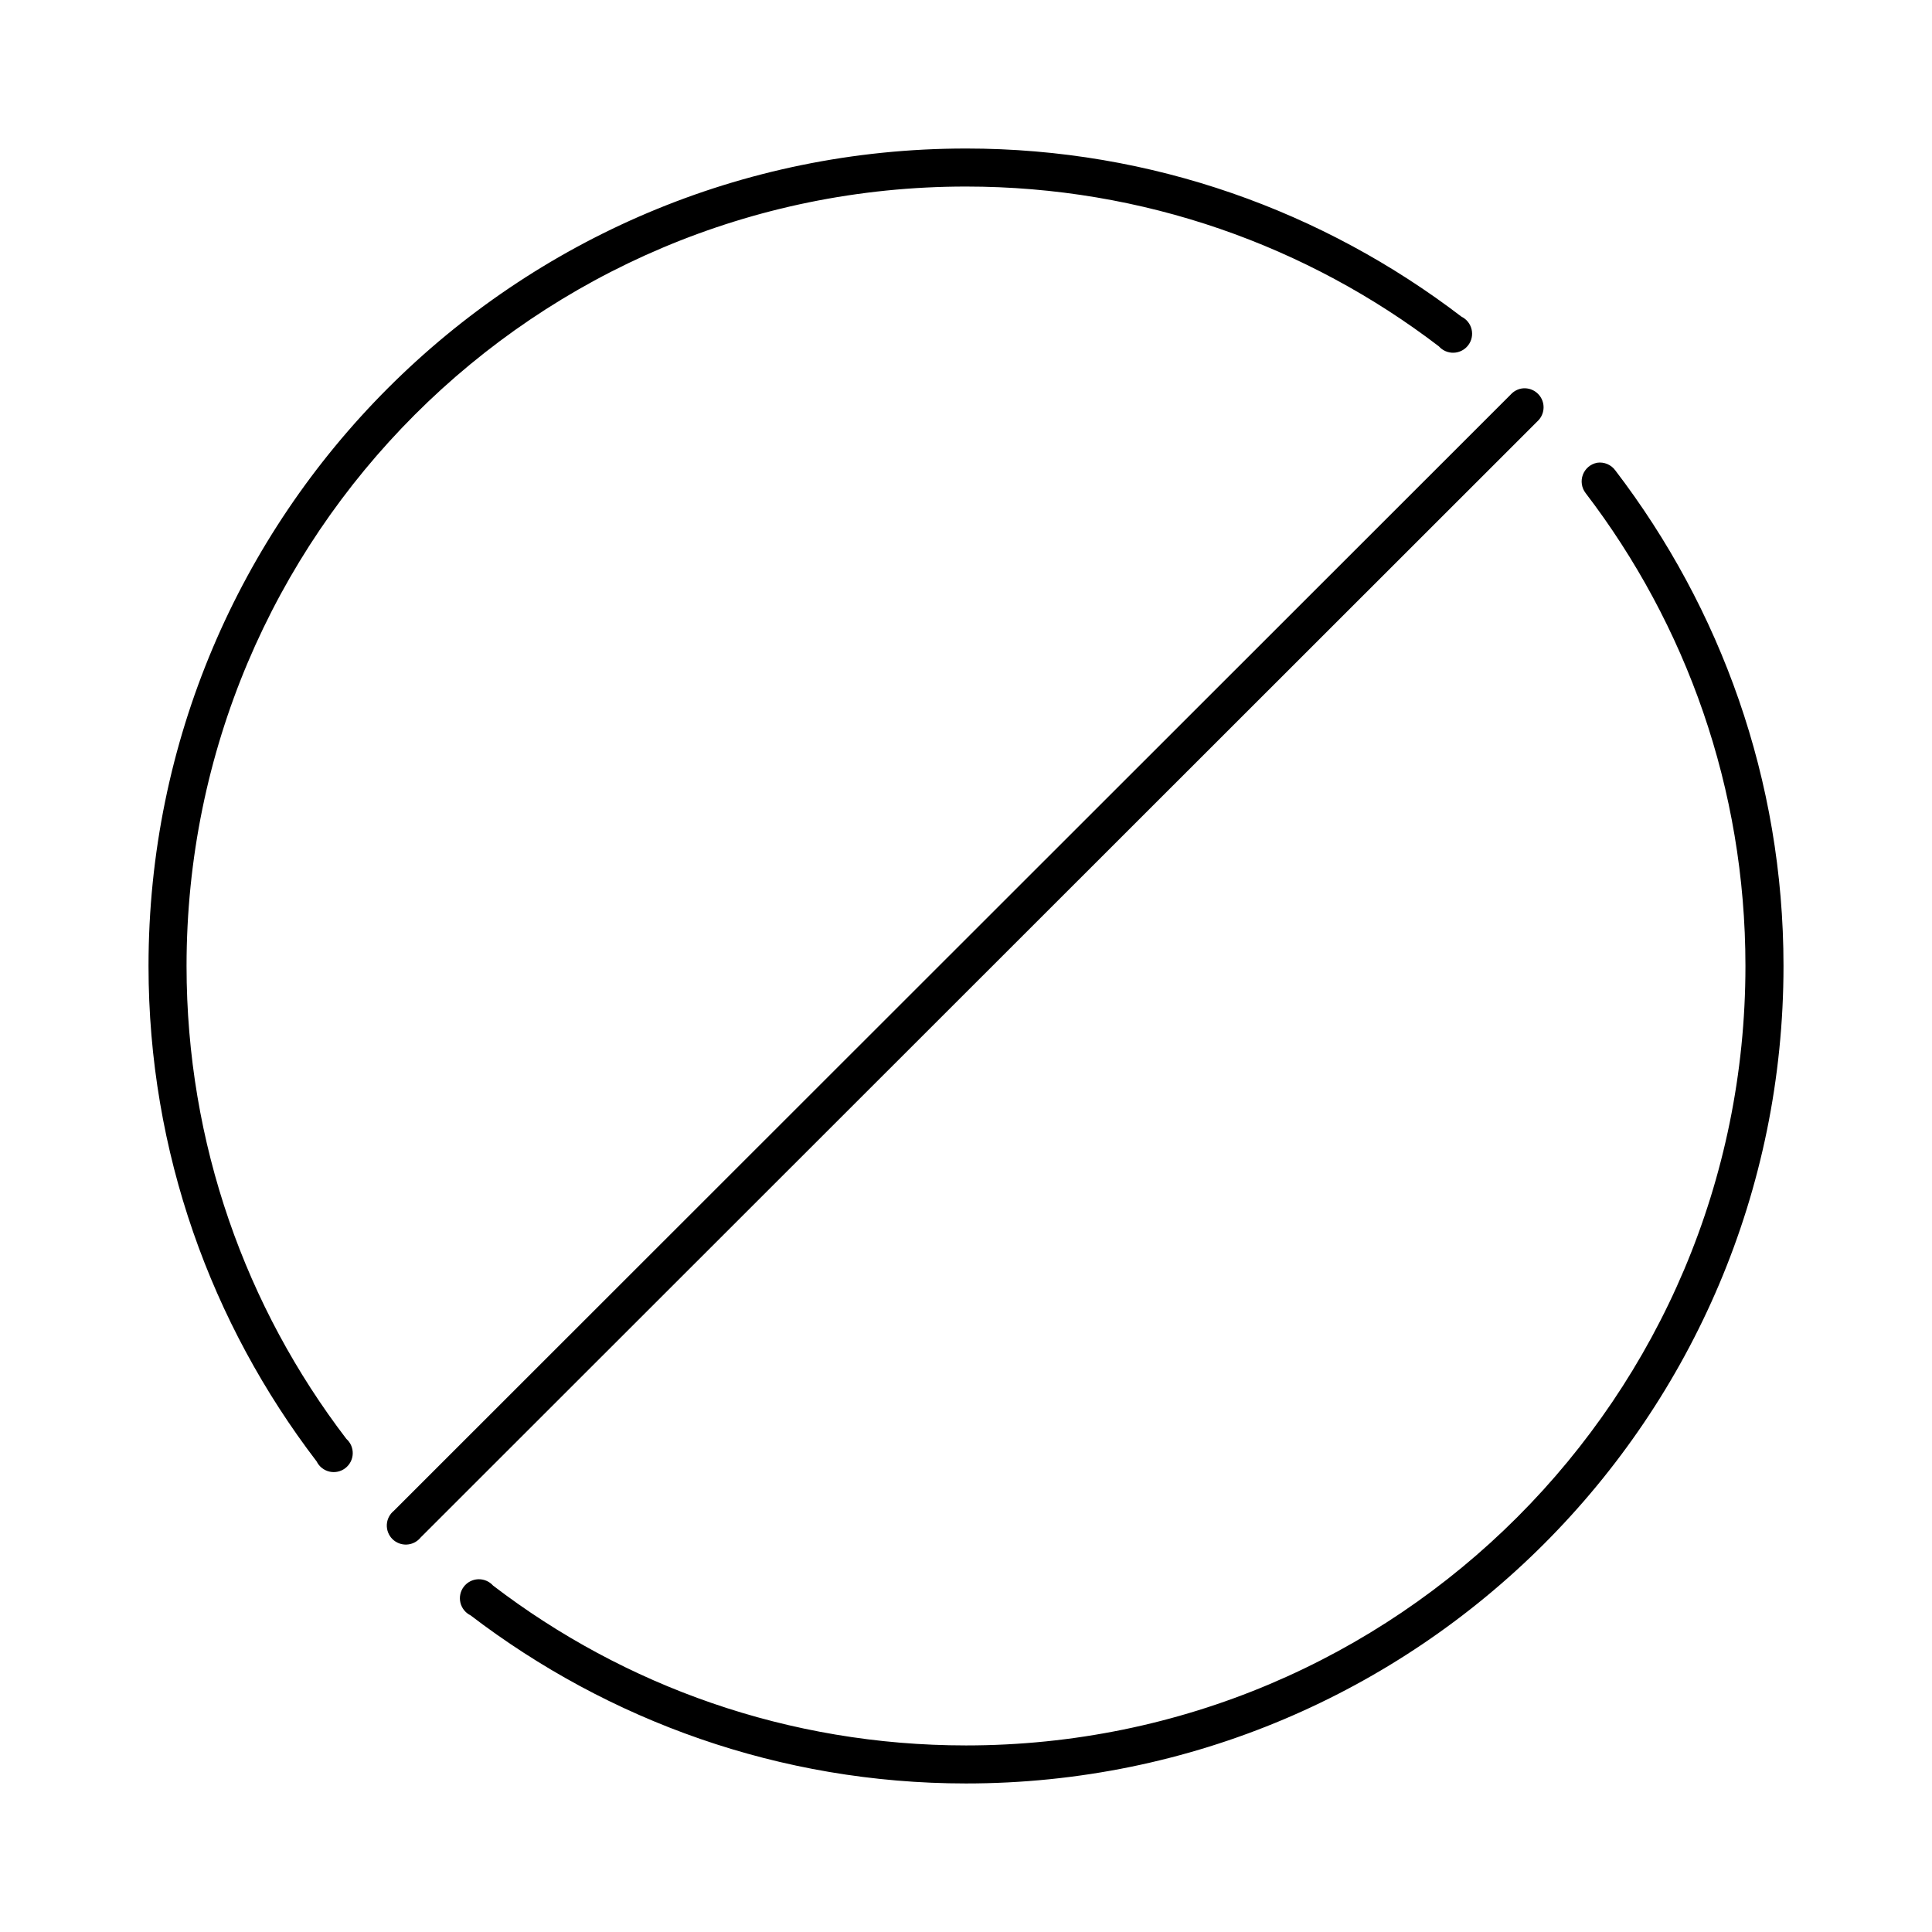
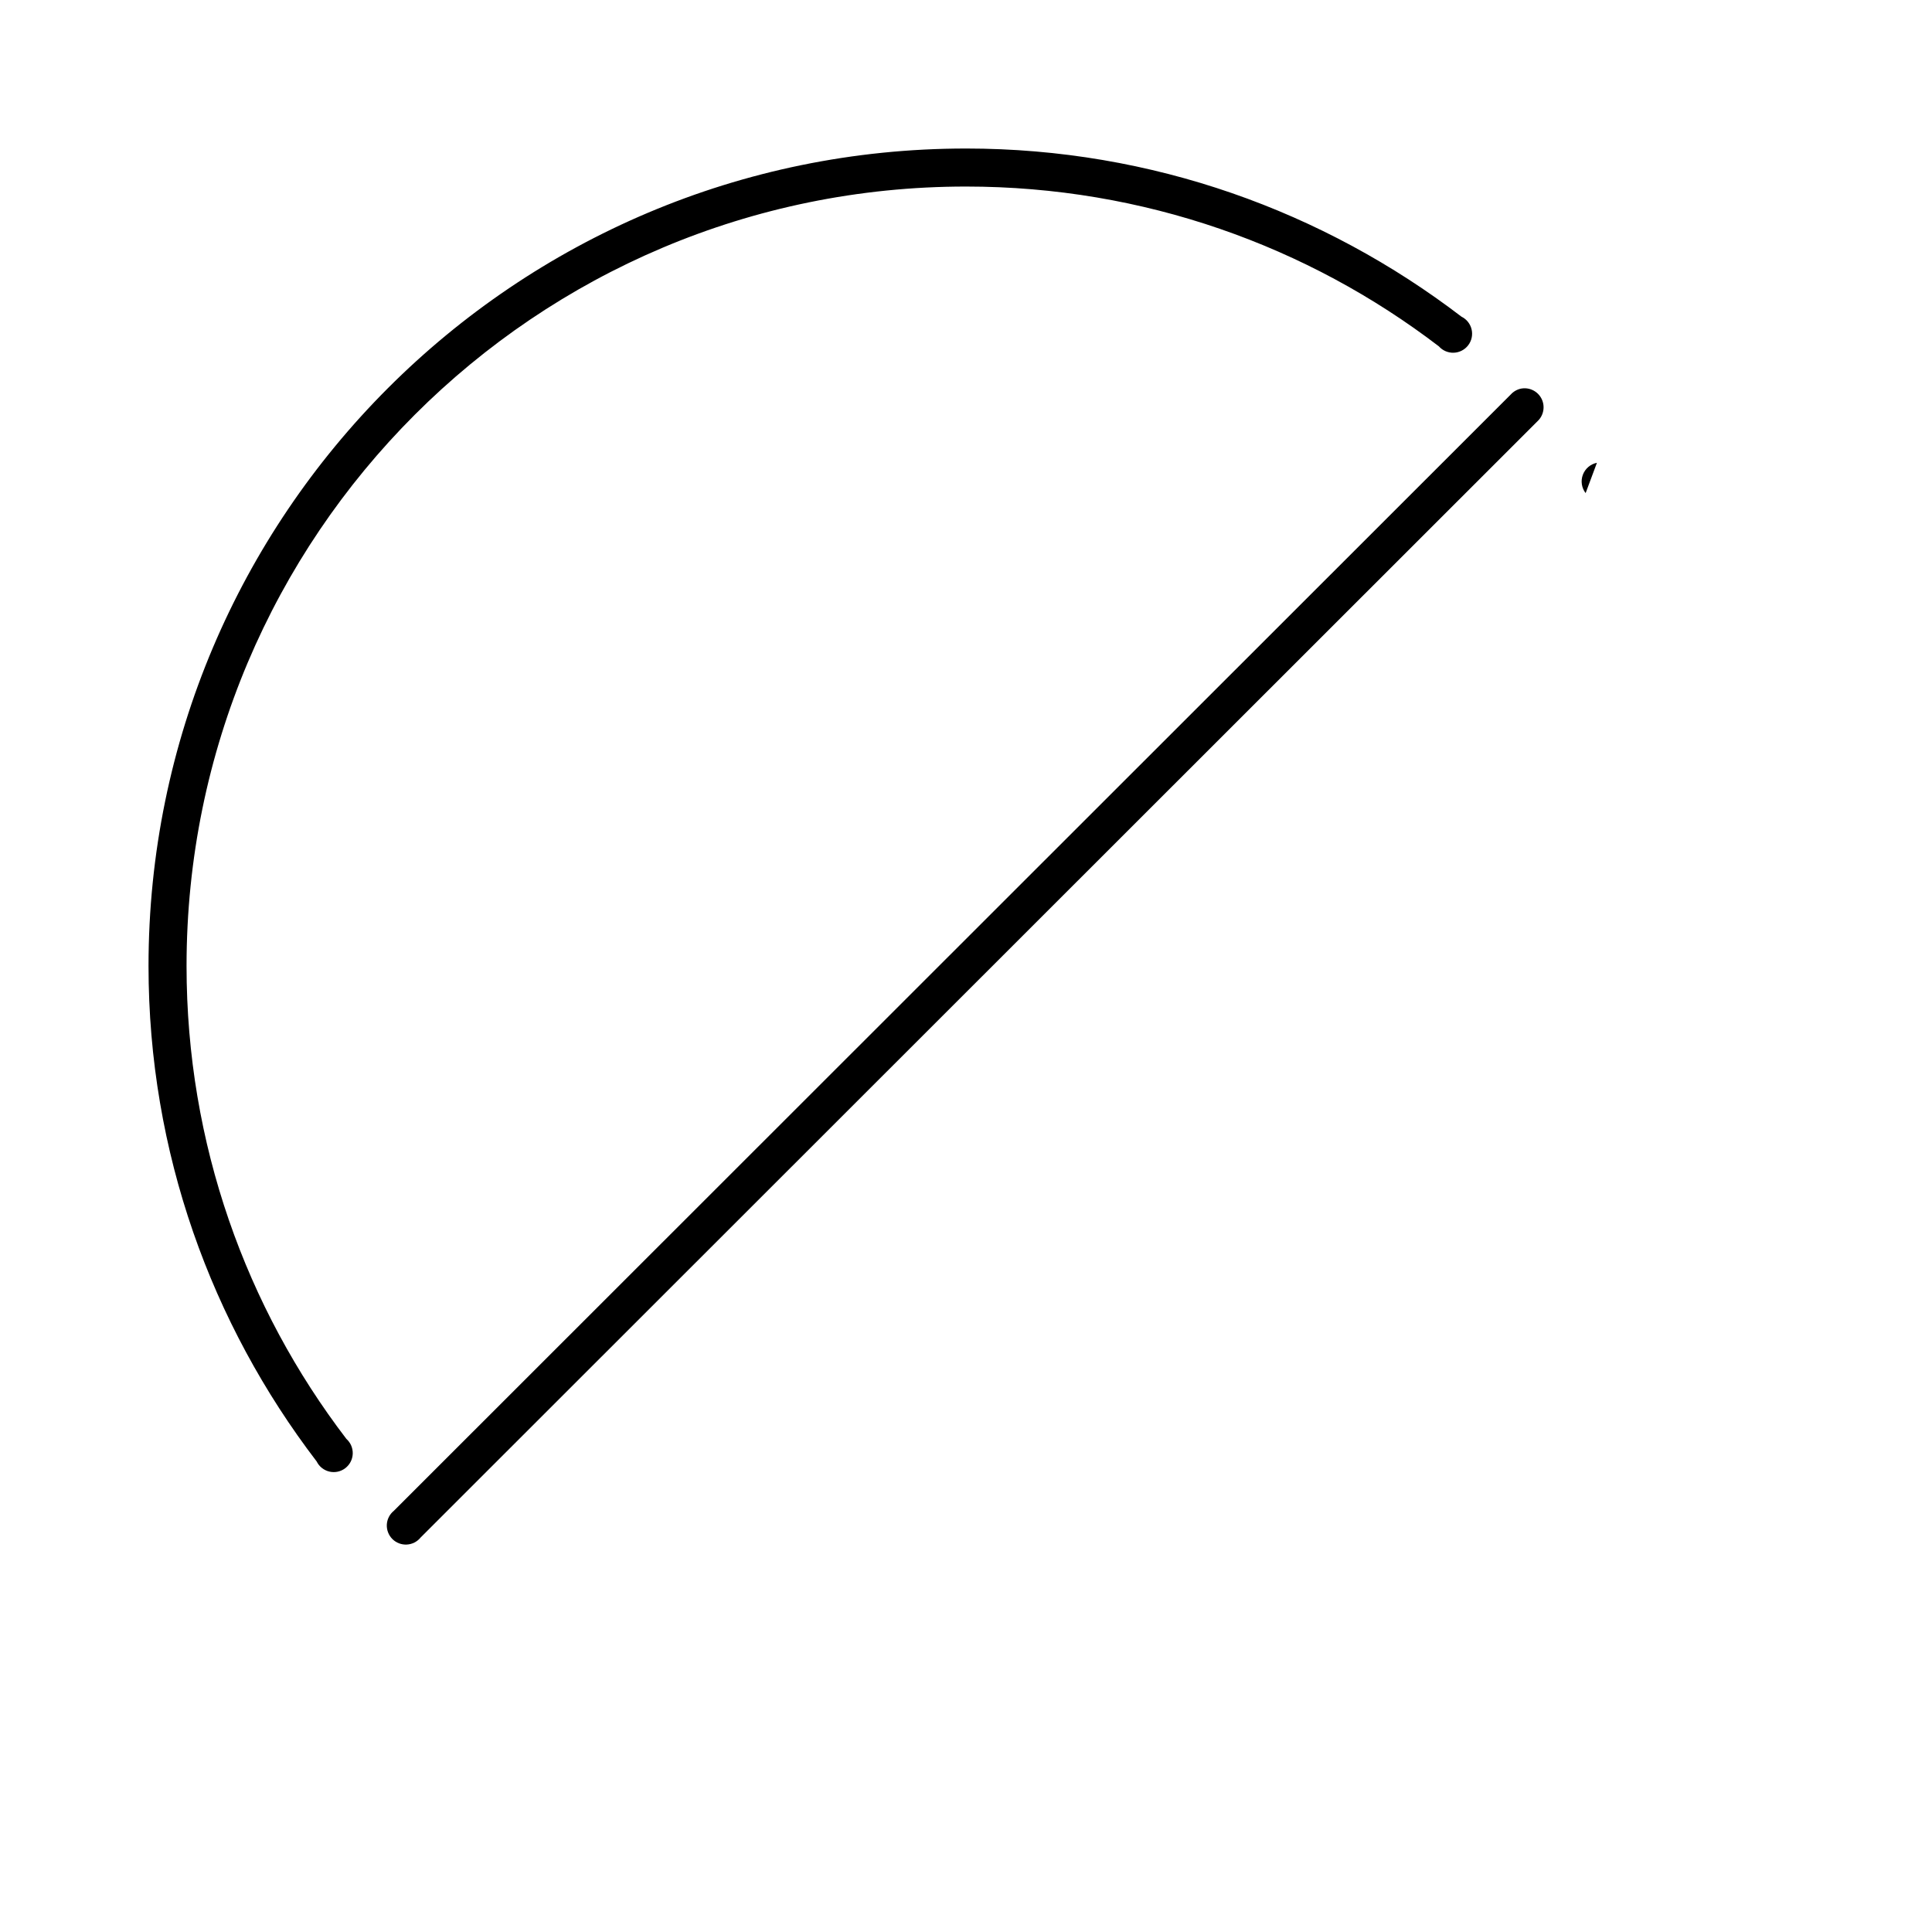
<svg xmlns="http://www.w3.org/2000/svg" fill="#000000" width="800px" height="800px" version="1.1" viewBox="144 144 512 512">
-   <path d="m400 183.36c-119.59 0-216.64 97.051-216.64 216.64 0 49.406 16.699 94.859 44.559 131.3 0.66 1.352 1.895 2.336 3.359 2.684 1.469 0.348 3.012 0.023 4.211-0.891 1.199-0.91 1.93-2.312 1.988-3.816 0.059-1.508-0.562-2.961-1.688-3.961-26.574-34.766-42.352-78.176-42.352-125.32 0-114.14 92.422-206.56 206.56-206.56 47.145 0 90.555 15.777 125.32 42.352 1 1.125 2.453 1.746 3.961 1.688 1.504-0.059 2.906-0.789 3.816-1.988 0.914-1.199 1.238-2.742 0.891-4.211-0.348-1.465-1.332-2.699-2.684-3.359-36.445-27.859-81.898-44.559-131.3-44.559zm147.21 63.605c-1.094 0.199-2.09 0.754-2.836 1.574l-295.99 295.83c-1.113 0.898-1.793 2.227-1.871 3.652-0.074 1.43 0.461 2.824 1.469 3.836 1.012 1.008 2.406 1.543 3.836 1.465 1.426-0.074 2.754-0.754 3.652-1.867l295.99-295.83c1.625-1.512 2.066-3.914 1.09-5.906-0.98-1.996-3.148-3.113-5.34-2.754zm19.992 19.68c-1.711 0.344-3.121 1.547-3.731 3.184s-0.328 3.469 0.738 4.848c26.578 34.766 42.352 78.176 42.352 125.32 0 114.14-92.418 206.56-206.56 206.56-47.148 0-90.559-15.773-125.32-42.352-1-1.125-2.453-1.742-3.961-1.688-1.504 0.059-2.906 0.789-3.816 1.988-0.91 1.199-1.238 2.742-0.891 4.211 0.348 1.465 1.332 2.699 2.684 3.363 36.445 27.855 81.902 44.555 131.31 44.555 119.59 0 216.64-97.051 216.64-216.64 0-49.406-16.699-94.863-44.555-131.31-1.109-1.547-3-2.34-4.883-2.047z" />
+   <path d="m400 183.36c-119.59 0-216.64 97.051-216.64 216.64 0 49.406 16.699 94.859 44.559 131.3 0.66 1.352 1.895 2.336 3.359 2.684 1.469 0.348 3.012 0.023 4.211-0.891 1.199-0.91 1.93-2.312 1.988-3.816 0.059-1.508-0.562-2.961-1.688-3.961-26.574-34.766-42.352-78.176-42.352-125.32 0-114.14 92.422-206.56 206.56-206.56 47.145 0 90.555 15.777 125.32 42.352 1 1.125 2.453 1.746 3.961 1.688 1.504-0.059 2.906-0.789 3.816-1.988 0.914-1.199 1.238-2.742 0.891-4.211-0.348-1.465-1.332-2.699-2.684-3.359-36.445-27.859-81.898-44.559-131.3-44.559zm147.21 63.605c-1.094 0.199-2.09 0.754-2.836 1.574l-295.99 295.83c-1.113 0.898-1.793 2.227-1.871 3.652-0.074 1.43 0.461 2.824 1.469 3.836 1.012 1.008 2.406 1.543 3.836 1.465 1.426-0.074 2.754-0.754 3.652-1.867l295.99-295.83c1.625-1.512 2.066-3.914 1.09-5.906-0.98-1.996-3.148-3.113-5.34-2.754zm19.992 19.68c-1.711 0.344-3.121 1.547-3.731 3.184s-0.328 3.469 0.738 4.848z" />
</svg>